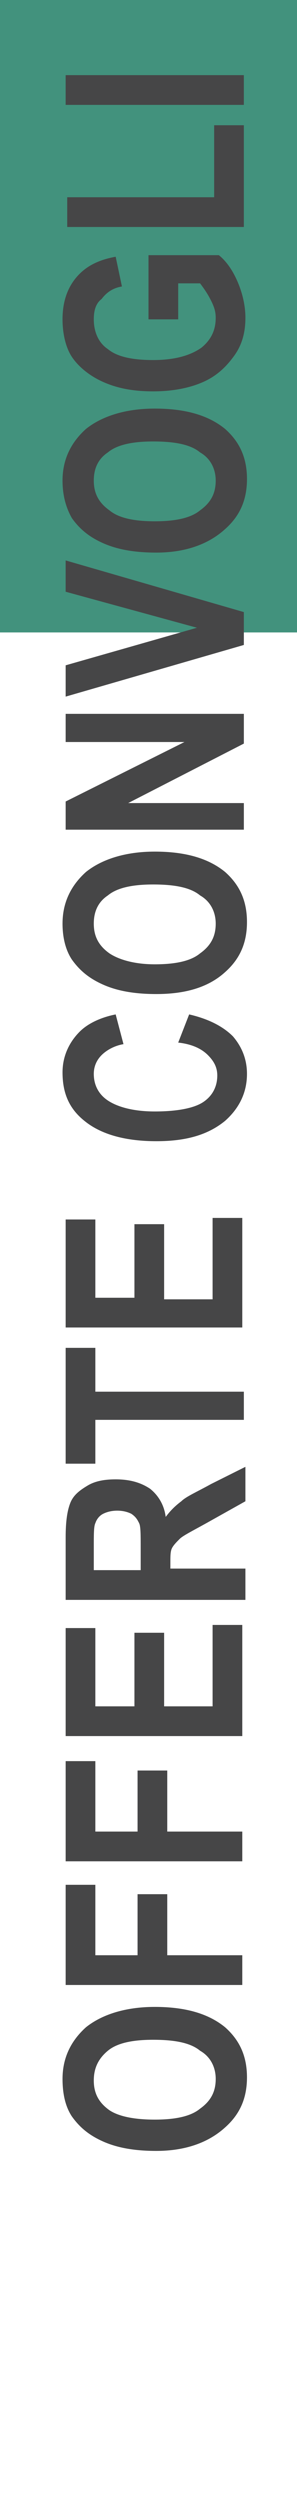
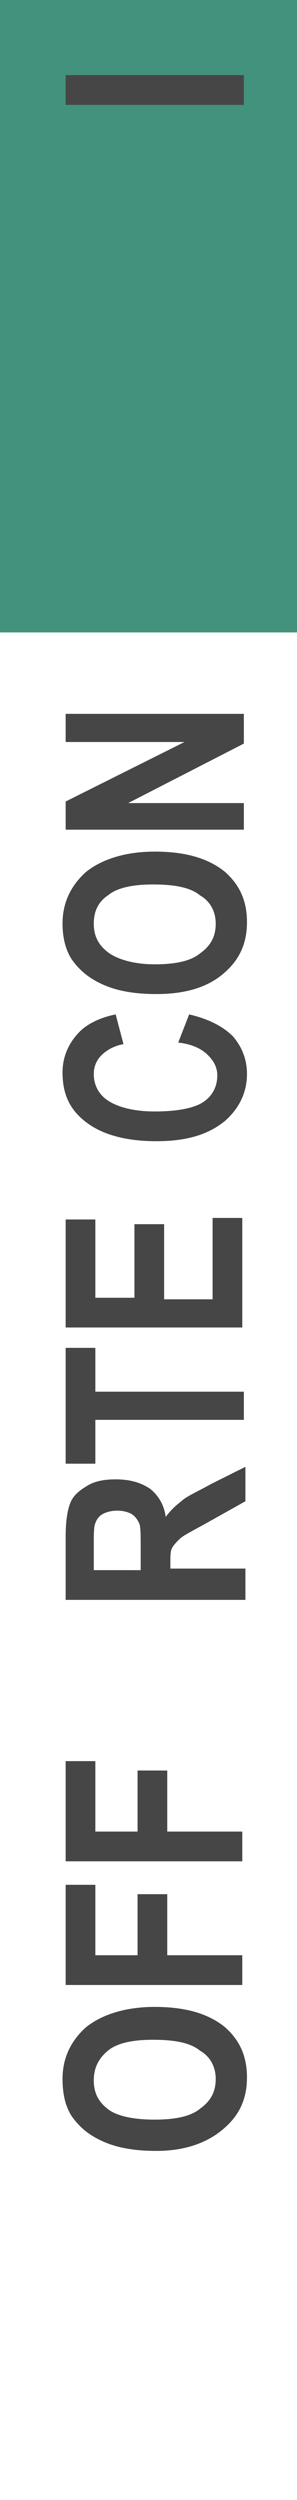
<svg xmlns="http://www.w3.org/2000/svg" version="1.1" id="Livello_1" x="0px" y="0px" viewBox="0 0 19 159.7" style="enable-background:new 0 0 19 159.7;" xml:space="preserve">
  <style type="text/css">
	.st0{fill:#42927D;}
	.st1{fill:#464647;}
</style>
  <rect x="-9.9" y="-14.2" class="st0" width="38.7" height="54.6" />
  <g>
    <path class="st1" d="M10,137.4c-1.4,0-2.5-0.2-3.4-0.6c-0.9-0.4-1.5-0.9-2-1.6c-0.4-0.6-0.6-1.4-0.6-2.4c0-1.3,0.5-2.4,1.5-3.3   c1-0.8,2.5-1.3,4.4-1.3c1.9,0,3.4,0.4,4.5,1.3c0.9,0.8,1.4,1.8,1.4,3.2c0,1.4-0.5,2.4-1.4,3.2C13.3,136.9,11.8,137.4,10,137.4z    M9.9,135.4c1.3,0,2.3-0.2,2.9-0.7c0.7-0.5,1-1.1,1-1.9c0-0.7-0.3-1.4-1-1.8c-0.6-0.5-1.6-0.7-3-0.7c-1.3,0-2.3,0.2-2.9,0.7   c-0.6,0.5-0.9,1.1-0.9,1.9c0,0.8,0.3,1.4,1,1.9C7.6,135.2,8.6,135.4,9.9,135.4z" />
    <path class="st1" d="M15.6,126.8H4.2v-6.4h1.9v4.5h2.7V121h1.9v3.9h4.8V126.8z" />
    <path class="st1" d="M15.6,118.9H4.2v-6.4h1.9v4.5h2.7v-3.9h1.9v3.9h4.8V118.9z" />
-     <path class="st1" d="M15.6,110.9H4.2V104h1.9v5h2.5v-4.7h1.9v4.7h3.1v-5.2h1.9V110.9z" />
    <path class="st1" d="M15.6,102.2H4.2v-4c0-1,0.1-1.7,0.3-2.2s0.6-0.8,1.1-1.1c0.5-0.3,1.1-0.4,1.8-0.4c0.9,0,1.6,0.2,2.2,0.6   c0.5,0.4,0.9,1,1,1.8c0.3-0.4,0.6-0.7,1-1c0.3-0.3,1-0.6,1.9-1.1l2.2-1.1v2.2l-2.5,1.4c-0.9,0.5-1.5,0.8-1.7,1   c-0.2,0.2-0.4,0.4-0.5,0.6c-0.1,0.2-0.1,0.5-0.1,0.9v0.4h4.8V102.2z M9,100.3v-1.4c0-0.9,0-1.4-0.1-1.6c-0.1-0.2-0.2-0.4-0.5-0.6   c-0.2-0.1-0.5-0.2-0.9-0.2c-0.4,0-0.7,0.1-0.9,0.2c-0.2,0.1-0.4,0.3-0.5,0.6c-0.1,0.2-0.1,0.7-0.1,1.5v1.5H9z" />
    <path class="st1" d="M15.6,90.7H6.1v2.8H4.2v-7.4h1.9v2.8h9.5V90.7z" />
    <path class="st1" d="M15.6,84.8H4.2v-6.9h1.9v5h2.5v-4.7h1.9V83h3.1v-5.2h1.9V84.8z" />
    <path class="st1" d="M11.4,66.6l0.7-1.8c1.3,0.3,2.2,0.8,2.8,1.4c0.6,0.7,0.9,1.5,0.9,2.4c0,1.2-0.5,2.2-1.4,3   c-1.1,0.9-2.5,1.3-4.4,1.3c-1.9,0-3.5-0.4-4.6-1.3c-1-0.8-1.4-1.8-1.4-3.1c0-1,0.4-1.9,1.1-2.6c0.5-0.5,1.3-0.9,2.3-1.1l0.5,1.9   c-0.6,0.1-1.1,0.4-1.4,0.7C6.2,67.7,6,68.1,6,68.6c0,0.7,0.3,1.3,0.9,1.7s1.6,0.7,3,0.7c1.4,0,2.5-0.2,3.1-0.6s0.9-1,0.9-1.7   c0-0.5-0.2-0.9-0.6-1.3S12.3,66.7,11.4,66.6z" />
    <path class="st1" d="M10,63.5c-1.4,0-2.5-0.2-3.4-0.6c-0.9-0.4-1.5-0.9-2-1.6C4.2,60.7,4,59.9,4,59c0-1.3,0.5-2.4,1.5-3.3   c1-0.8,2.5-1.3,4.4-1.3c1.9,0,3.4,0.4,4.5,1.3c0.9,0.8,1.4,1.8,1.4,3.2c0,1.4-0.5,2.4-1.4,3.2C13.3,63.1,11.8,63.5,10,63.5z    M9.9,61.6c1.3,0,2.3-0.2,2.9-0.7c0.7-0.5,1-1.1,1-1.9c0-0.7-0.3-1.4-1-1.8c-0.6-0.5-1.6-0.7-3-0.7c-1.3,0-2.3,0.2-2.9,0.7   C6.3,57.6,6,58.2,6,59c0,0.8,0.3,1.4,1,1.9C7.6,61.3,8.6,61.6,9.9,61.6z" />
    <path class="st1" d="M15.6,53H4.2v-1.8l7.6-3.8H4.2v-1.8h11.4v1.9l-7.4,3.8h7.4V53z" />
-     <path class="st1" d="M15.6,41.2L4.2,44.5v-2l8.4-2.4l-8.4-2.3v-2l11.4,3.3V41.2z" />
-     <path class="st1" d="M10,35.3c-1.4,0-2.5-0.2-3.4-0.6c-0.9-0.4-1.5-0.9-2-1.6C4.2,32.4,4,31.6,4,30.7c0-1.3,0.5-2.4,1.5-3.3   c1-0.8,2.5-1.3,4.4-1.3c1.9,0,3.4,0.4,4.5,1.3c0.9,0.8,1.4,1.8,1.4,3.2c0,1.4-0.5,2.4-1.4,3.2C13.3,34.8,11.8,35.3,10,35.3z    M9.9,33.3c1.3,0,2.3-0.2,2.9-0.7c0.7-0.5,1-1.1,1-1.9c0-0.7-0.3-1.4-1-1.8c-0.6-0.5-1.6-0.7-3-0.7c-1.3,0-2.3,0.2-2.9,0.7   C6.3,29.3,6,29.9,6,30.7c0,0.8,0.3,1.4,1,1.9C7.6,33.1,8.6,33.3,9.9,33.3z" />
-     <path class="st1" d="M11.4,20.4H9.5v-4.1H14c0.5,0.4,0.9,1,1.2,1.7s0.5,1.5,0.5,2.3c0,0.9-0.2,1.7-0.7,2.4c-0.5,0.7-1.1,1.3-2,1.7   s-2,0.6-3.2,0.6c-1.3,0-2.3-0.2-3.2-0.6c-0.9-0.4-1.6-1-2-1.6S4,21.3,4,20.4c0-1.1,0.3-2,0.9-2.7c0.6-0.7,1.4-1.1,2.5-1.3l0.4,1.9   c-0.6,0.1-1,0.4-1.3,0.8C6.1,19.4,6,19.9,6,20.4c0,0.8,0.3,1.5,0.9,1.9c0.6,0.5,1.6,0.7,2.9,0.7c1.4,0,2.4-0.3,3.1-0.8   c0.6-0.5,0.9-1.1,0.9-1.9c0-0.4-0.1-0.7-0.3-1.1s-0.4-0.7-0.7-1.1h-1.4V20.4z" />
-     <path class="st1" d="M15.6,14.5H4.3v-1.9h9.4V8h1.9V14.5z" />
    <path class="st1" d="M15.6,6.7H4.2V4.8h11.4V6.7z" />
  </g>
</svg>